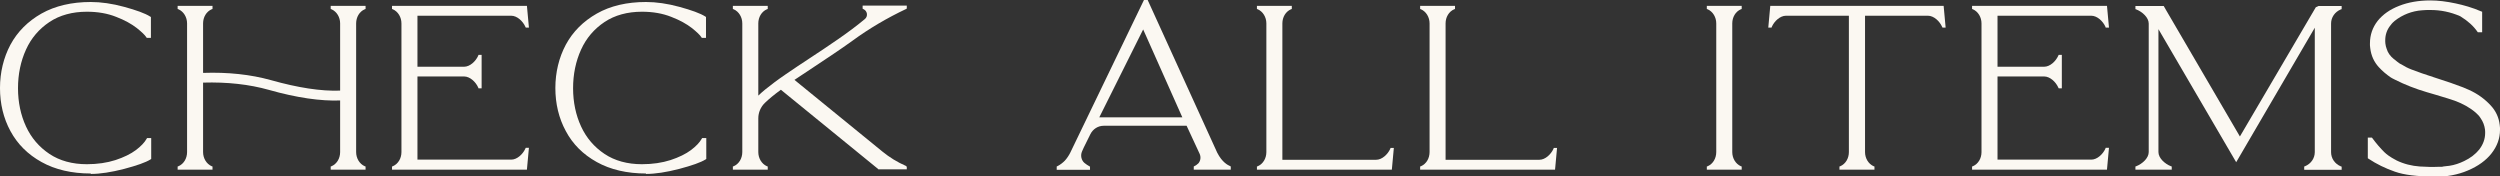
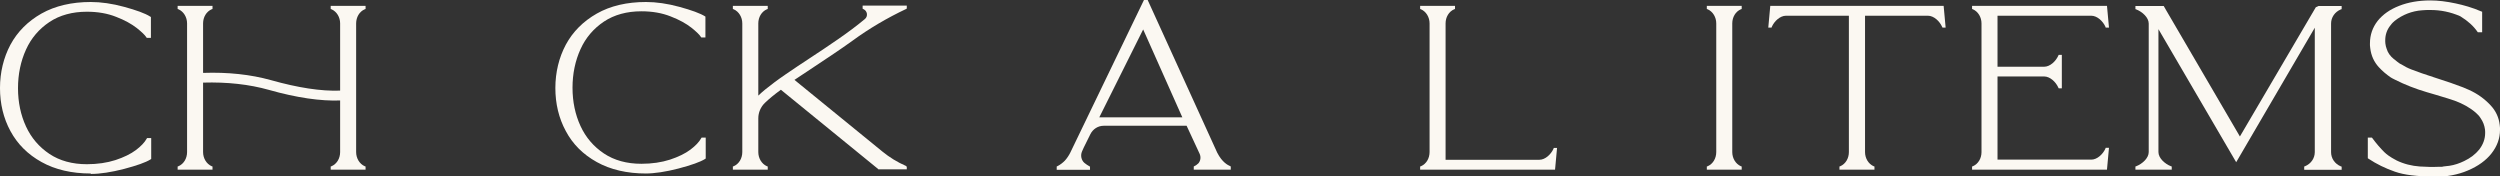
<svg xmlns="http://www.w3.org/2000/svg" viewBox="0 0 174.93 12.35">
  <rect x="0" y="0" width="174.93" height="12.35" fill="#333333" stroke="none" />
  <g fill="#fbf8f2">
    <path d="m6.35 12.14c-1.33 0-2.49-.27-3.44-.8-.96-.53-1.69-1.26-2.18-2.17-.49-.9-.73-1.92-.73-3.01s.25-2.13.73-3.03c.49-.91 1.22-1.64 2.17-2.18.96-.54 2.12-.81 3.45-.81.71 0 1.5.11 2.34.34s1.46.45 1.82.68l.05.03v1.46s-.29 0-.29 0l-.03-.04c-.09-.15-.32-.37-.67-.65-.36-.28-.84-.55-1.44-.78-.6-.24-1.29-.36-2.05-.36-1.01 0-1.9.24-2.62.72s-1.28 1.13-1.64 1.93c-.37.81-.56 1.72-.56 2.7s.19 1.88.56 2.68.92 1.44 1.64 1.92 1.6.72 2.62.72c.74 0 1.41-.1 2-.29.58-.19 1.07-.43 1.43-.7s.61-.54.75-.79l.03-.05h.29s0 1.46 0 1.46l-.04.03c-.35.22-.96.43-1.86.67-.89.23-1.67.35-2.33.35z" />
    <path d="m14.87 11.87h-2.44v-.22l.06-.02c.37-.16.6-.55.6-.99v-9c0-.44-.24-.83-.6-.99l-.06-.02v-.22h2.44v.22l-.06.02c-.37.16-.6.55-.6.99v3.46c1.73-.06 3.33.11 4.76.51 1.88.53 3.5.78 4.83.73v-4.7c0-.44-.24-.83-.6-.99l-.06-.02v-.22h2.44v.22l-.06.02c-.37.16-.6.55-.6.99v9c0 .44.24.83.6.99l.06.02v.22h-2.44v-.22l.06-.02c.37-.16.6-.55.6-.99v-3.61c-1.37.05-3.04-.19-4.98-.74-1.38-.39-2.93-.56-4.61-.51v4.86c0 .44.24.83.6.99l.06.02z" />
-     <path d="m36.87 11.87h-9.44v-.22l.06-.02c.37-.16.6-.55.6-.99v-9c0-.44-.24-.83-.6-.99l-.06-.02v-.22h9.44l.14 1.52h-.22l-.03-.06c-.17-.38-.57-.77-.99-.77h-6.56v3.57h3.26c.42 0 .82-.39.99-.77l.02-.06h.22v2.34h-.22l-.02-.06c-.17-.38-.57-.77-.99-.77h-3.26v5.82h6.56c.42 0 .82-.39.99-.77l.03-.06h.22l-.14 1.52z" />
-     <path d="m45.2 12.14c-1.33 0-2.49-.27-3.44-.8-.96-.53-1.69-1.26-2.17-2.17-.49-.9-.73-1.92-.73-3.01s.25-2.13.73-3.03c.49-.91 1.22-1.64 2.17-2.18s2.11-.81 3.44-.81c.71 0 1.5.11 2.34.34s1.46.45 1.82.68l.04.03v1.46s-.29 0-.29 0l-.03-.04c-.09-.15-.32-.37-.67-.65-.36-.28-.84-.55-1.44-.78-.6-.24-1.29-.36-2.05-.36-1.01 0-1.9.24-2.62.72s-1.28 1.13-1.64 1.93c-.37.81-.56 1.72-.56 2.7s.19 1.88.56 2.68.92 1.44 1.64 1.92 1.6.72 2.62.72c.74 0 1.41-.1 2-.29.58-.19 1.07-.43 1.43-.7s.61-.54.75-.79l.03-.05h.29s0 1.46 0 1.46l-.04.03c-.35.22-.96.43-1.86.67-.89.23-1.67.35-2.33.35z" />
+     <path d="m45.2 12.14c-1.33 0-2.49-.27-3.44-.8-.96-.53-1.69-1.26-2.17-2.17-.49-.9-.73-1.92-.73-3.01s.25-2.13.73-3.03c.49-.91 1.22-1.64 2.17-2.18s2.11-.81 3.44-.81c.71 0 1.5.11 2.34.34s1.46.45 1.82.68v1.46s-.29 0-.29 0l-.03-.04c-.09-.15-.32-.37-.67-.65-.36-.28-.84-.55-1.44-.78-.6-.24-1.29-.36-2.05-.36-1.01 0-1.9.24-2.62.72s-1.28 1.13-1.64 1.93c-.37.81-.56 1.72-.56 2.7s.19 1.88.56 2.68.92 1.44 1.64 1.92 1.6.72 2.62.72c.74 0 1.41-.1 2-.29.58-.19 1.07-.43 1.43-.7s.61-.54.75-.79l.03-.05h.29s0 1.46 0 1.46l-.04.03c-.35.22-.96.43-1.86.67-.89.23-1.67.35-2.33.35z" />
    <path d="m61.5 11.87-6.86-5.59c-.48.35-.84.65-1.12.92-.29.28-.46.67-.46 1.08v2.36c0 .44.24.83.6.99l.06.02v.22h-2.44v-.22l.06-.02c.37-.16.6-.55.6-.99v-9c0-.44-.24-.83-.6-.99l-.06-.02v-.22h2.44v.22l-.06.02c-.37.16-.6.55-.6.99v5.05c.29-.28.66-.58 1.13-.93.23-.17.49-.36.8-.57.52-.36 1.07-.72 1.66-1.11 1.35-.89 2.75-1.81 3.87-2.75.11-.09.16-.23.14-.37s-.11-.26-.24-.32l-.06-.03v-.22s3.09 0 3.09 0v.21l-.05.03c-1.33.63-2.59 1.37-3.75 2.22-.86.62-1.8 1.24-2.63 1.79l-.06.04c-.46.3-.92.61-1.37.91l6.16 5.02c.49.4 1.04.74 1.64 1l.04.03.02.06v.15h-1.95z" />
    <path d="m73.94 11.87v-.22l.1-.05c.14-.07.36-.24.47-.36.13-.14.29-.37.38-.56l5.16-10.69h.25l4.87 10.69c.35.69.76.88.9.94l.05.03v.22h-2.59v-.22l.05-.03c.1-.04.18-.11.26-.18 0 0 .02-.02.03-.03.14-.18.17-.43.07-.65l-.91-1.96h-5.8c-.4 0-.76.23-.94.6l-.46.93s-.06.12-.12.27c-.12.28-.05.61.17.8.11.09.23.17.34.23l.05.03v.22h-2.34zm2.98-3.66h5.81l-2.74-6.15z" />
-     <path d="m97.39 11.87h-9.44v-.22l.06-.02c.37-.16.6-.55.6-.99v-9c0-.44-.24-.83-.6-.99l-.06-.02v-.22h2.44v.22l-.06.02c-.37.16-.6.55-.6.99v9.54h6.56c.42 0 .82-.39.99-.77l.02-.06h.23z" />
    <path d="m108.81 11.87h-9.44v-.22l.06-.02c.37-.16.6-.55.6-.99v-9c0-.44-.24-.83-.6-.99l-.06-.02v-.22h2.44v.22l-.06.02c-.37.16-.6.55-.6.99v9.54h6.56c.42 0 .82-.39.99-.77l.02-.06h.23z" />
    <path d="m121.87 11.87h-2.44v-.22l.06-.02c.37-.16.6-.55.6-.99v-9c0-.44-.24-.83-.6-.99l-.06-.02v-.22h2.44v.22l-.06.02c-.37.16-.6.55-.6.99v9c0 .44.24.83.6.99l.06.02z" />
    <path d="m128.71 11.87v-.22l.06-.02c.37-.16.6-.55.6-.99v-9.54h-4.4c-.42 0-.82.39-.99.77l-.02.06h-.23l.14-1.52h12.13l.14 1.52h-.22l-.03-.06c-.17-.38-.57-.77-.99-.77h-4.4v9.54c0 .44.24.83.6.99l.06.02v.22h-2.44z" />
    <path d="m147.43 11.87h-9.44v-.22l.06-.02c.37-.16.6-.55.6-.99v-9c0-.44-.24-.83-.6-.99l-.06-.02v-.22h9.44l.14 1.52h-.23l-.02-.06c-.17-.38-.57-.77-.99-.77h-6.56v3.57h3.26c.42 0 .82-.39.99-.77l.03-.06h.22v2.34h-.22l-.03-.06c-.17-.38-.57-.77-.99-.77h-3.26v5.82h6.56c.42 0 .82-.39.99-.77l.02-.06h.23l-.14 1.52z" />
    <path d="m161.23 11.87v-.22l.06-.02c.41-.17.68-.55.68-.99v-8.7l-5.5 9.41-5.44-9.31v8.6c0 .42.44.82.87.99l.06.02v.22h-2.54v-.22l.06-.02c.43-.17.87-.57.87-.99v-8.99c0-.42-.44-.82-.87-.99l-.06-.02v-.22h1.98l.16.28 5.17 8.85 5.31-9.04.19-.09h1.62v.22l-.06.02c-.41.17-.68.55-.68.99v9c0 .44.27.82.68.99l.06.02v.22h-2.61z" />
    <path d="m170.27 12.35c-1.14 0-2.05-.11-2.7-.34-.66-.23-1.28-.53-1.85-.91l-.04-.03v-1.44h.29l.03.04c.28.38.56.7.83.97.18.18.44.36.78.54.02 0 .04.02.07.04.51.25 1.07.39 1.64.43.42.03.91.04 1.37.02h.19c.05-.02.1-.02.16-.03.12-.01.24-.03.35-.04.35-.05.7-.17 1.03-.33.44-.21.79-.48 1.05-.8.28-.36.42-.75.42-1.16 0-.03 0-.06 0-.1 0-.05 0-.1-.01-.15-.04-.29-.14-.55-.3-.78-.09-.15-.21-.28-.34-.39-.4-.35-.9-.63-1.47-.84-.21-.08-.65-.21-1.31-.41-.22-.07-.44-.13-.65-.19-.78-.23-1.53-.52-2.22-.87-.15-.07-.25-.13-.3-.16-.31-.21-.59-.45-.84-.72-.34-.37-.54-.82-.6-1.33 0-.06-.01-.13-.02-.19 0-.05 0-.1 0-.15 0-.58.18-1.11.54-1.57.36-.45.86-.8 1.5-1.05.63-.25 1.37-.38 2.19-.38.53 0 1.12.07 1.77.21.28.06.56.13.86.22.34.1.65.22.93.34l.06.02v1.44h-.3l-.03-.04c-.27-.39-.66-.75-1.18-1.07 0 0-.03-.02-.06-.03-.65-.28-1.33-.42-2.04-.42-.21 0-.41 0-.59.02-.71.05-1.38.31-1.93.75-.05.04-.09.08-.12.11-.06.06-.11.12-.15.18l-.02.02c-.24.3-.36.65-.36 1.04v.1c0 .05 0 .09.01.13.02.13.04.25.09.37.08.27.25.51.5.71l.07.05c.1.09.21.17.32.25.02.02.07.04.13.07.22.14.45.26.71.36.41.16.98.36 1.73.6.73.23 1.36.45 1.88.65.15.06.29.12.42.18.6.27 1.11.64 1.53 1.1.35.38.56.83.62 1.35 0 .07.01.14.02.21v.14c0 .59-.2 1.14-.59 1.64s-.95.9-1.66 1.2c-.7.3-1.51.45-2.4.45z" />
  </g>
</svg>